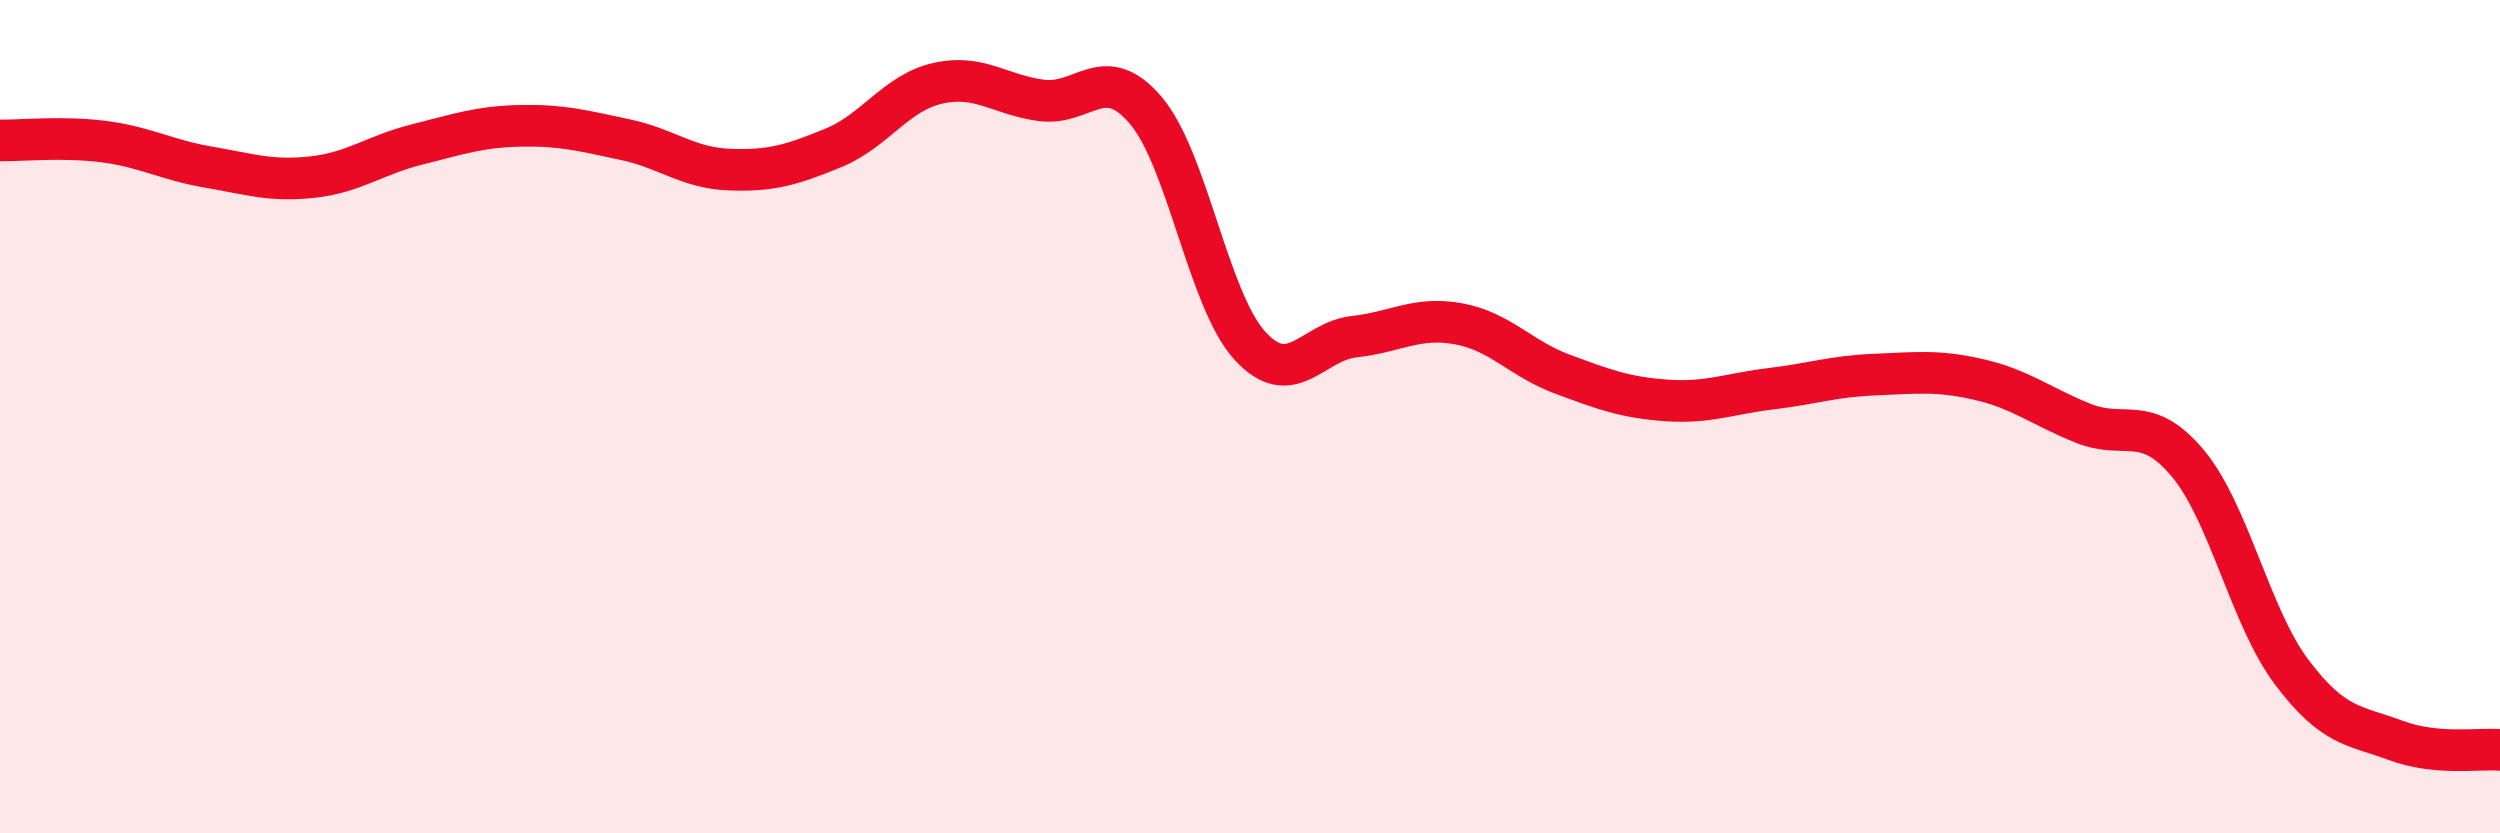
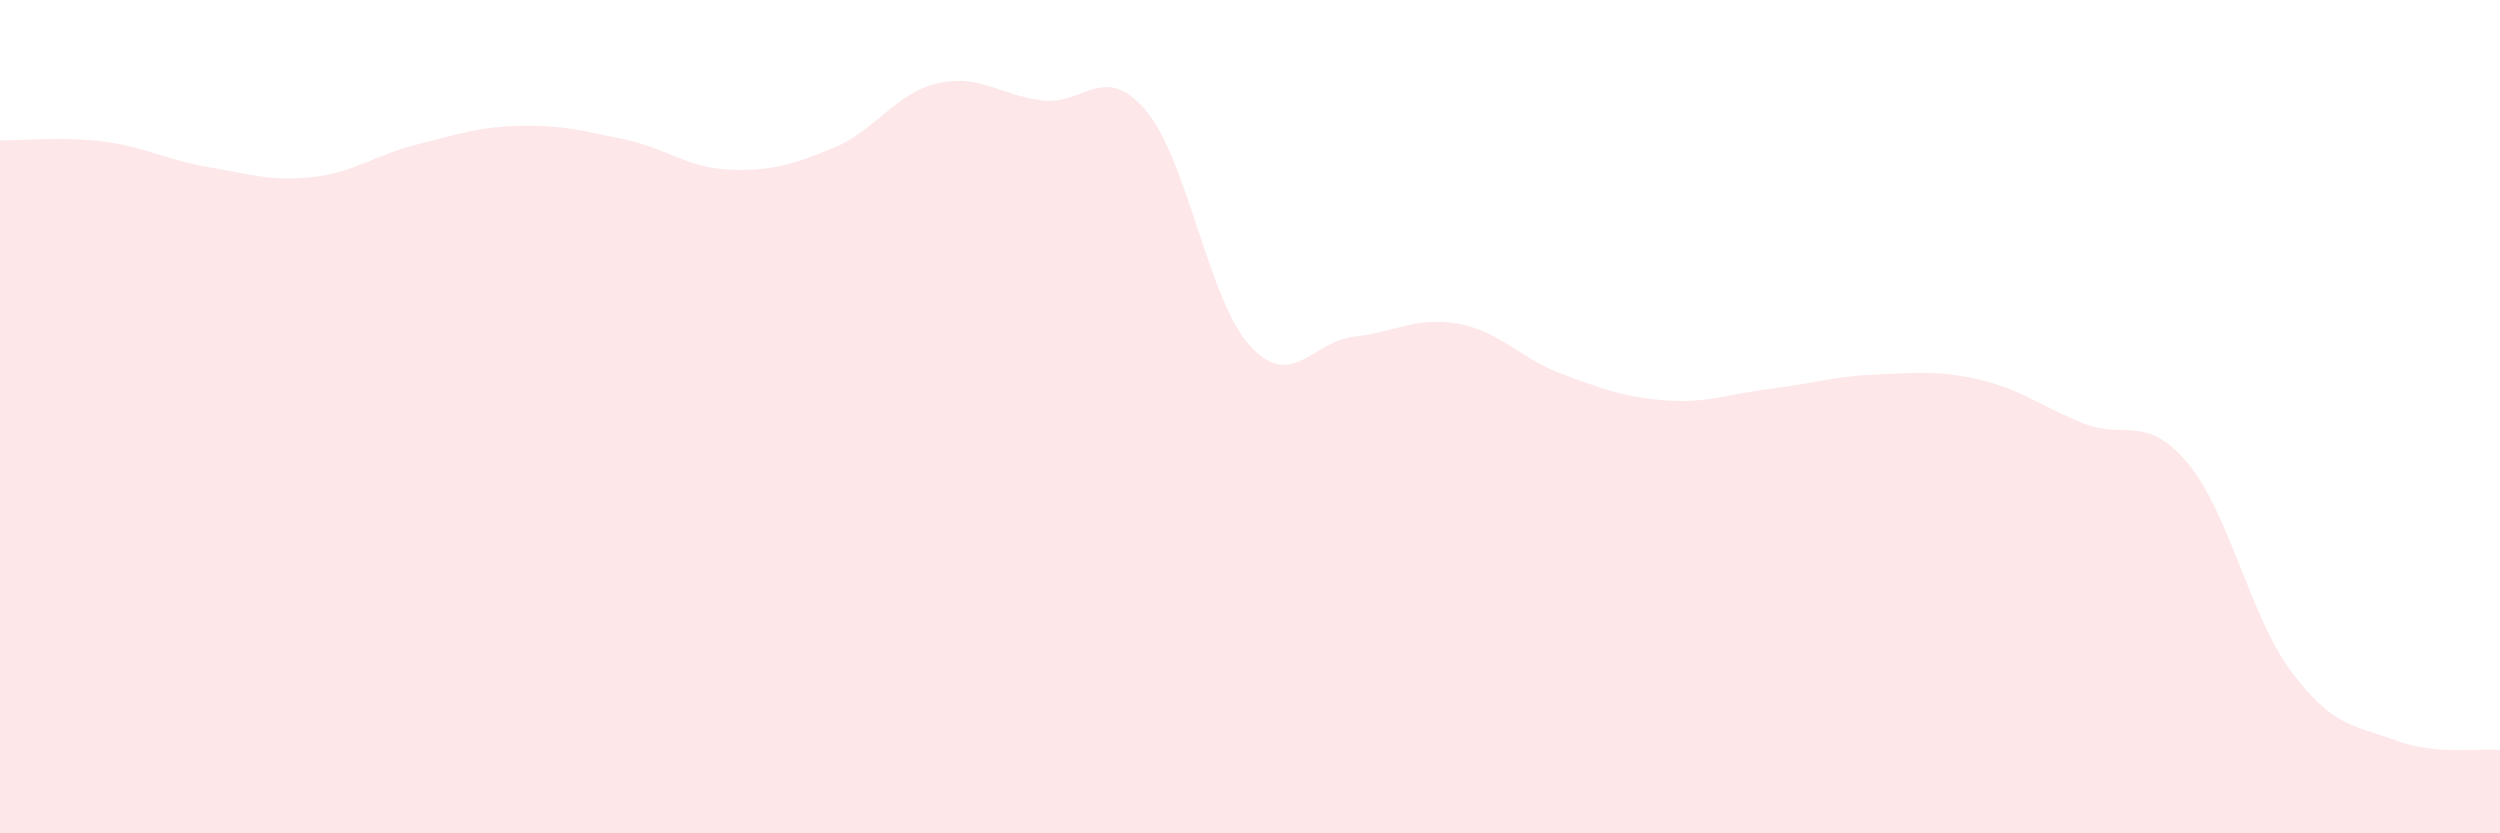
<svg xmlns="http://www.w3.org/2000/svg" width="60" height="20" viewBox="0 0 60 20">
  <path d="M 0,3.37 C 0.5,3.38 1.5,3.27 2.5,3.4 C 3.5,3.53 4,3.84 5,4.01 C 6,4.18 6.5,4.36 7.5,4.25 C 8.5,4.14 9,3.72 10,3.47 C 11,3.22 11.5,3.04 12.5,3.02 C 13.5,3 14,3.14 15,3.35 C 16,3.56 16.5,4.03 17.5,4.07 C 18.5,4.11 19,3.96 20,3.55 C 21,3.14 21.5,2.23 22.5,2 C 23.5,1.77 24,2.28 25,2.41 C 26,2.54 26.5,1.47 27.5,2.65 C 28.5,3.83 29,7.21 30,8.3 C 31,9.39 31.5,8.19 32.5,8.08 C 33.5,7.97 34,7.59 35,7.77 C 36,7.95 36.5,8.61 37.5,8.98 C 38.5,9.35 39,9.54 40,9.61 C 41,9.68 41.5,9.45 42.5,9.33 C 43.5,9.21 44,9.03 45,8.99 C 46,8.95 46.5,8.88 47.5,9.11 C 48.5,9.34 49,9.76 50,10.16 C 51,10.56 51.5,9.92 52.5,11.11 C 53.5,12.3 54,14.8 55,16.13 C 56,17.46 56.5,17.4 57.5,17.77 C 58.5,18.14 59.5,17.95 60,18L60 20L0 20Z" fill="#EB0A25" opacity="0.1" stroke-linecap="round" stroke-linejoin="round" />
-   <path d="M 0,3.37 C 0.5,3.38 1.5,3.27 2.5,3.4 C 3.5,3.53 4,3.84 5,4.01 C 6,4.18 6.5,4.36 7.5,4.25 C 8.5,4.14 9,3.72 10,3.47 C 11,3.22 11.5,3.04 12.5,3.02 C 13.5,3 14,3.14 15,3.35 C 16,3.56 16.5,4.03 17.5,4.07 C 18.5,4.11 19,3.96 20,3.55 C 21,3.14 21.5,2.23 22.5,2 C 23.5,1.77 24,2.28 25,2.41 C 26,2.54 26.5,1.47 27.5,2.65 C 28.5,3.83 29,7.21 30,8.3 C 31,9.39 31.5,8.19 32.5,8.08 C 33.5,7.97 34,7.59 35,7.77 C 36,7.95 36.5,8.61 37.5,8.98 C 38.5,9.35 39,9.54 40,9.61 C 41,9.68 41.5,9.45 42.5,9.33 C 43.5,9.21 44,9.03 45,8.99 C 46,8.95 46.5,8.88 47.5,9.11 C 48.5,9.34 49,9.76 50,10.16 C 51,10.56 51.5,9.92 52.5,11.11 C 53.5,12.3 54,14.8 55,16.13 C 56,17.46 56.5,17.4 57.5,17.77 C 58.5,18.14 59.5,17.95 60,18" stroke="#EB0A25" stroke-width="1" fill="none" stroke-linecap="round" stroke-linejoin="round" />
</svg>